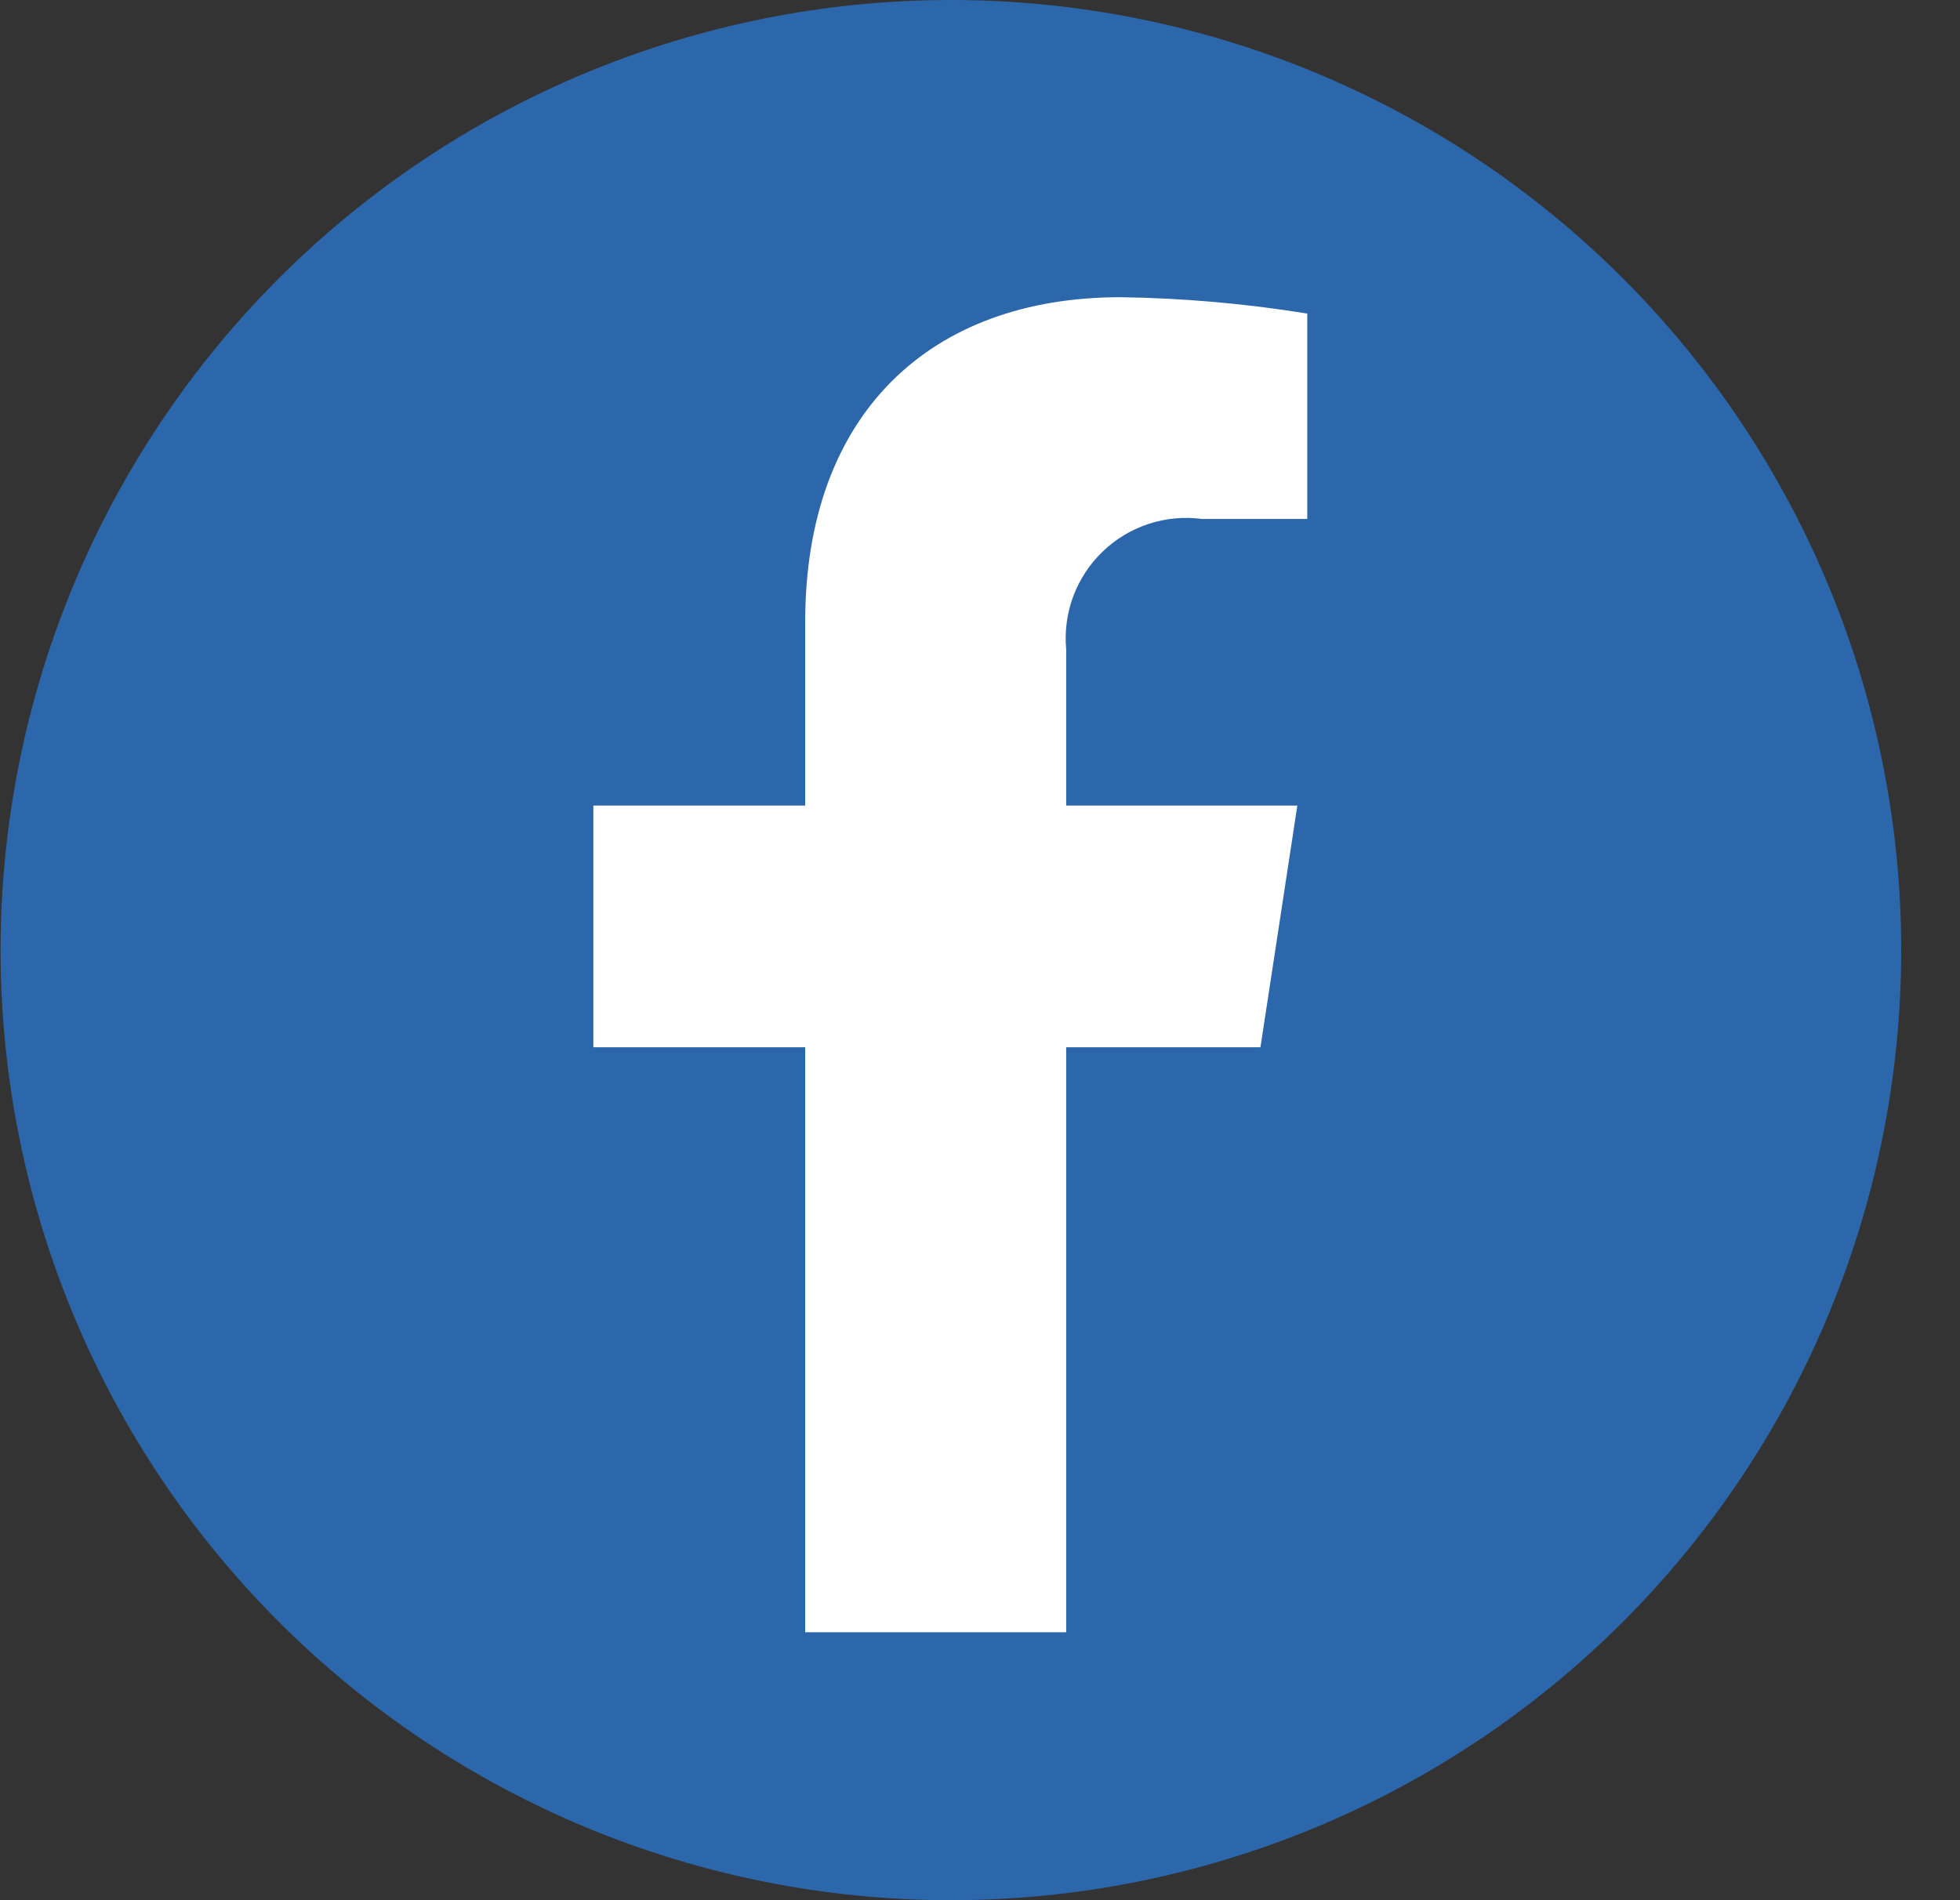
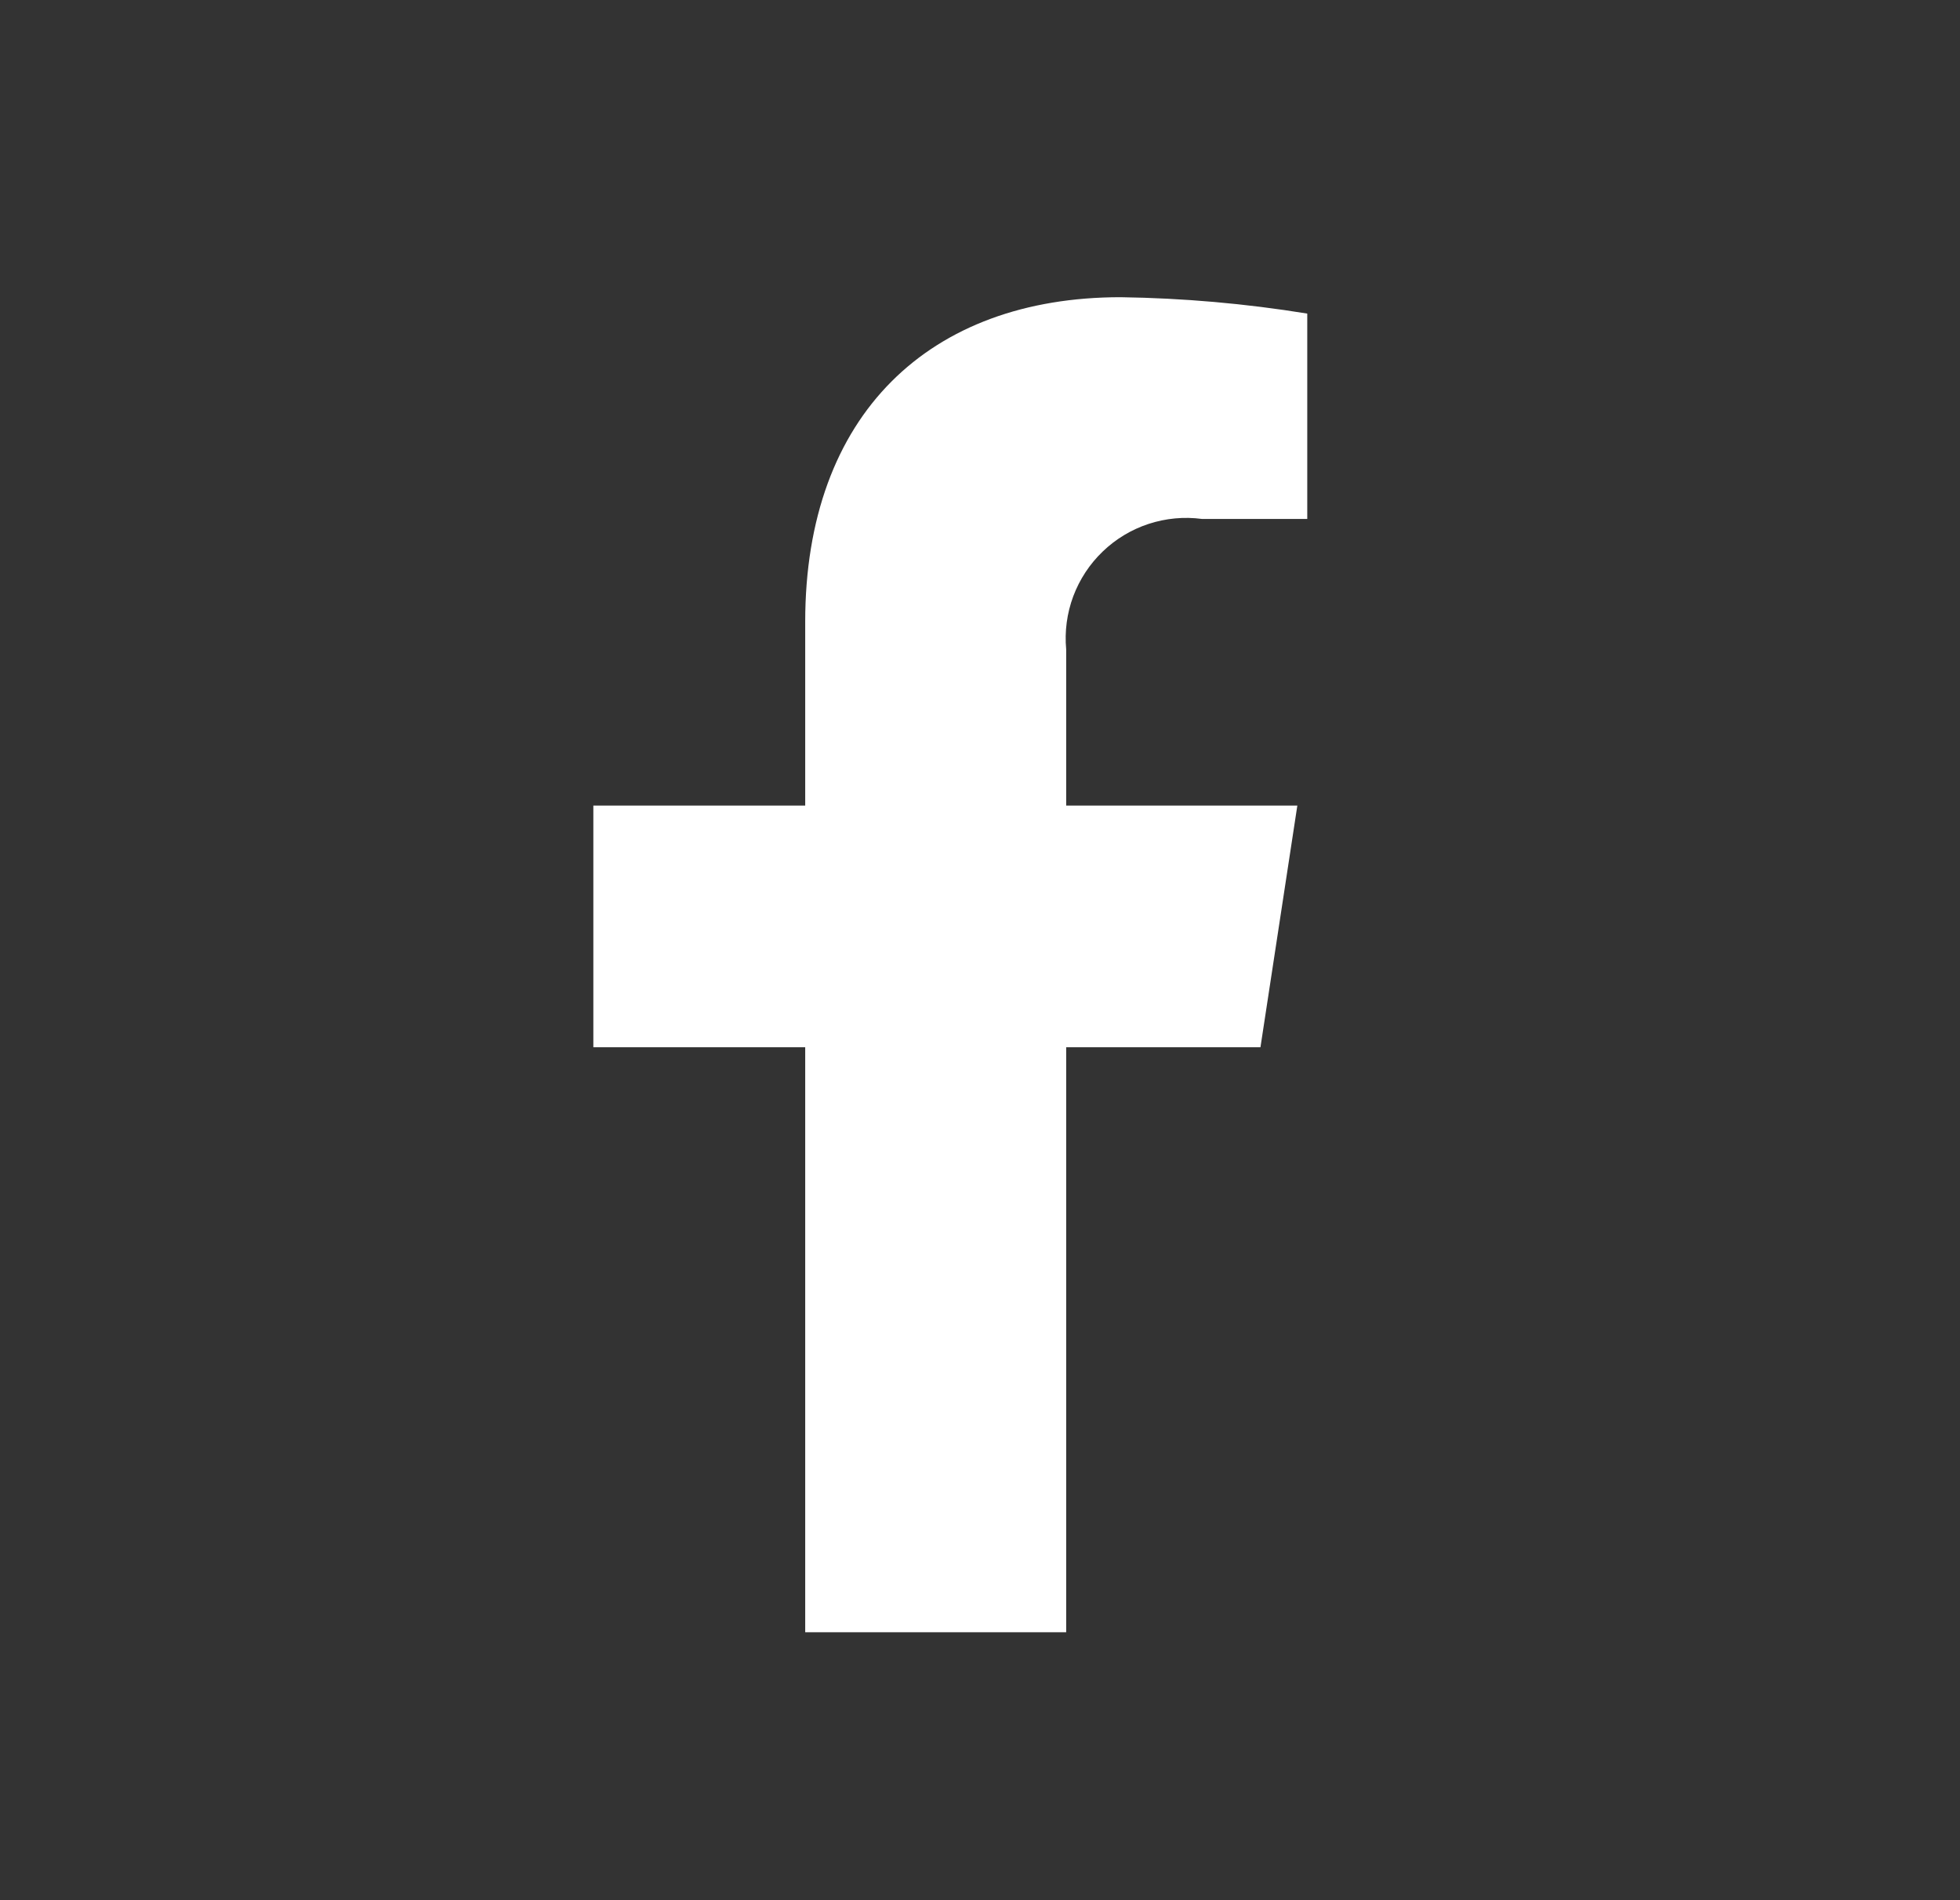
<svg xmlns="http://www.w3.org/2000/svg" width="33" height="32" viewBox="0 0 33 32" fill="none">
  <rect x="0" y="0" width="33" height="32" fill="#333333" stroke="none" />
-   <path d="M32.01 16C32.01 20.244 30.324 24.313 27.323 27.314C24.323 30.314 20.253 32 16.01 32C11.766 32 7.697 30.314 4.696 27.314C1.695 24.313 0.01 20.244 0.01 16C0.01 11.757 1.695 7.687 4.696 4.686C7.697 1.686 11.766 0 16.01 0V0C20.253 0 24.323 1.686 27.323 4.686C30.324 7.687 32.01 11.757 32.01 16V16Z" fill="#2C67AB" />
  <path d="M21.222 17.636L21.843 13.566H17.951V10.936C17.923 10.633 17.964 10.327 18.07 10.042C18.177 9.757 18.346 9.499 18.566 9.288C18.785 9.077 19.049 8.918 19.338 8.823C19.628 8.728 19.935 8.699 20.236 8.739H22.01V5.281C20.971 5.112 19.92 5.02 18.867 5.005C15.655 5.005 13.557 6.975 13.557 10.473V13.566H9.99V17.636H13.557V27.488H17.951V17.636H21.222Z" fill="white" />
</svg>